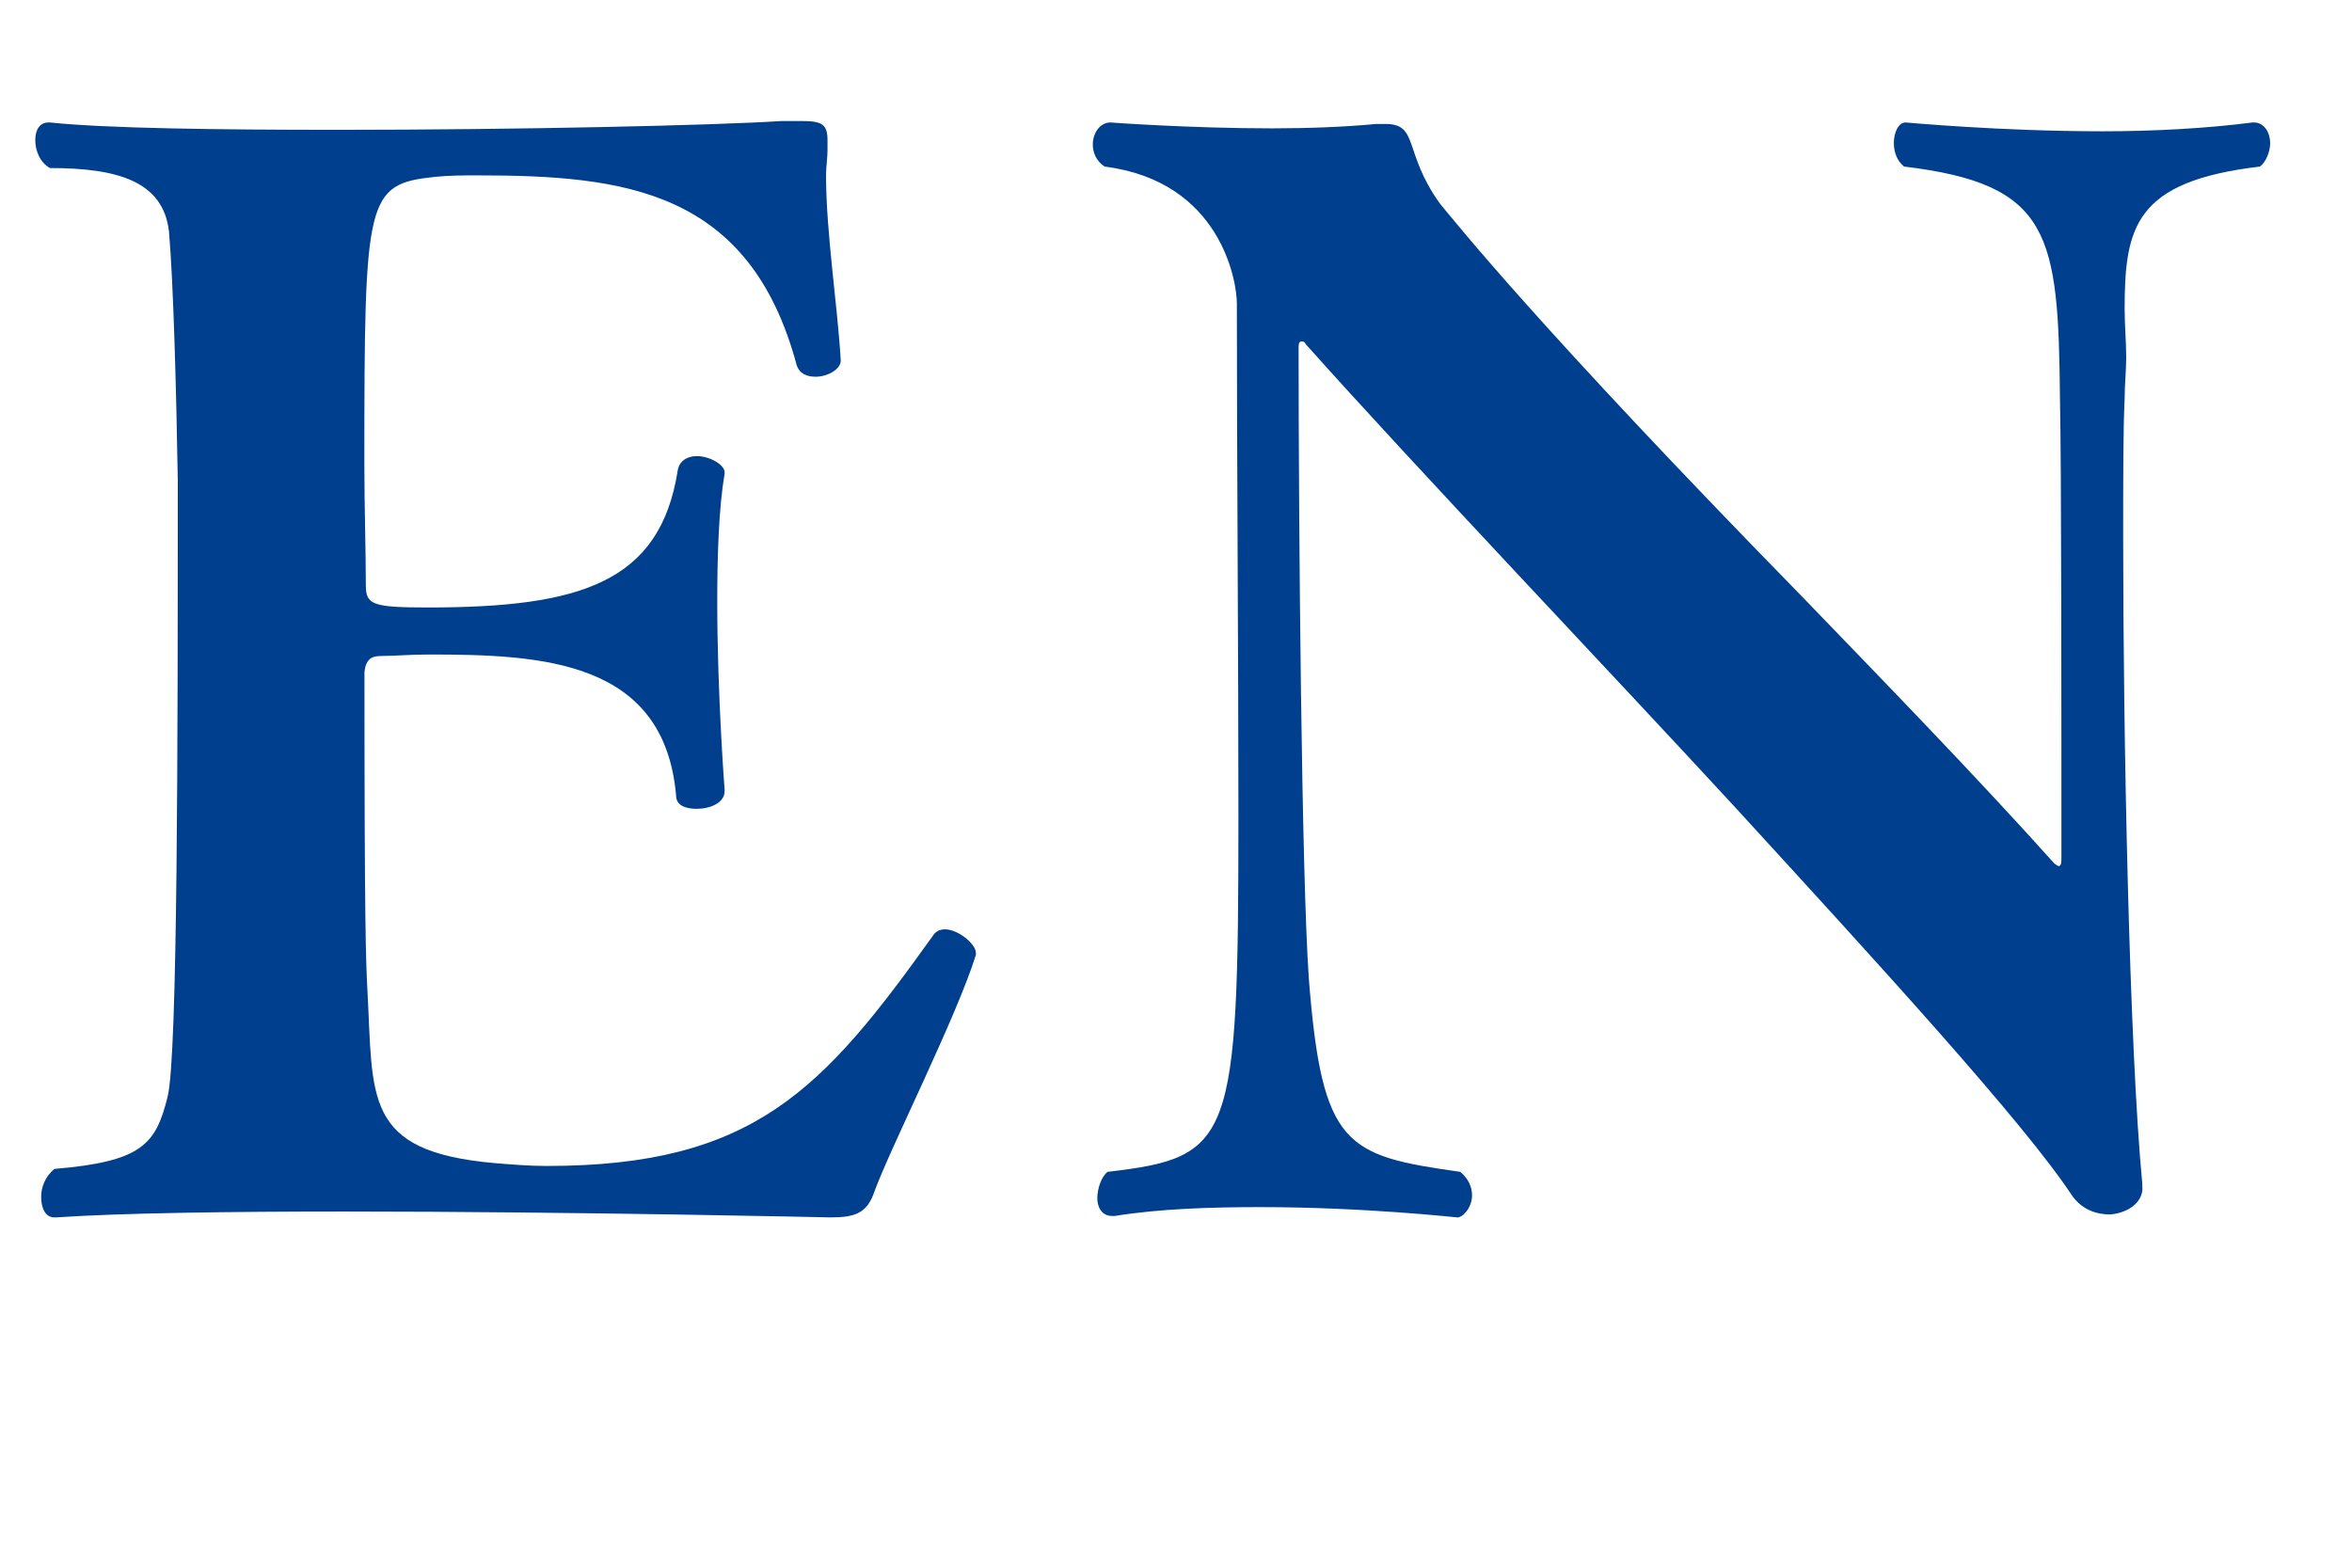
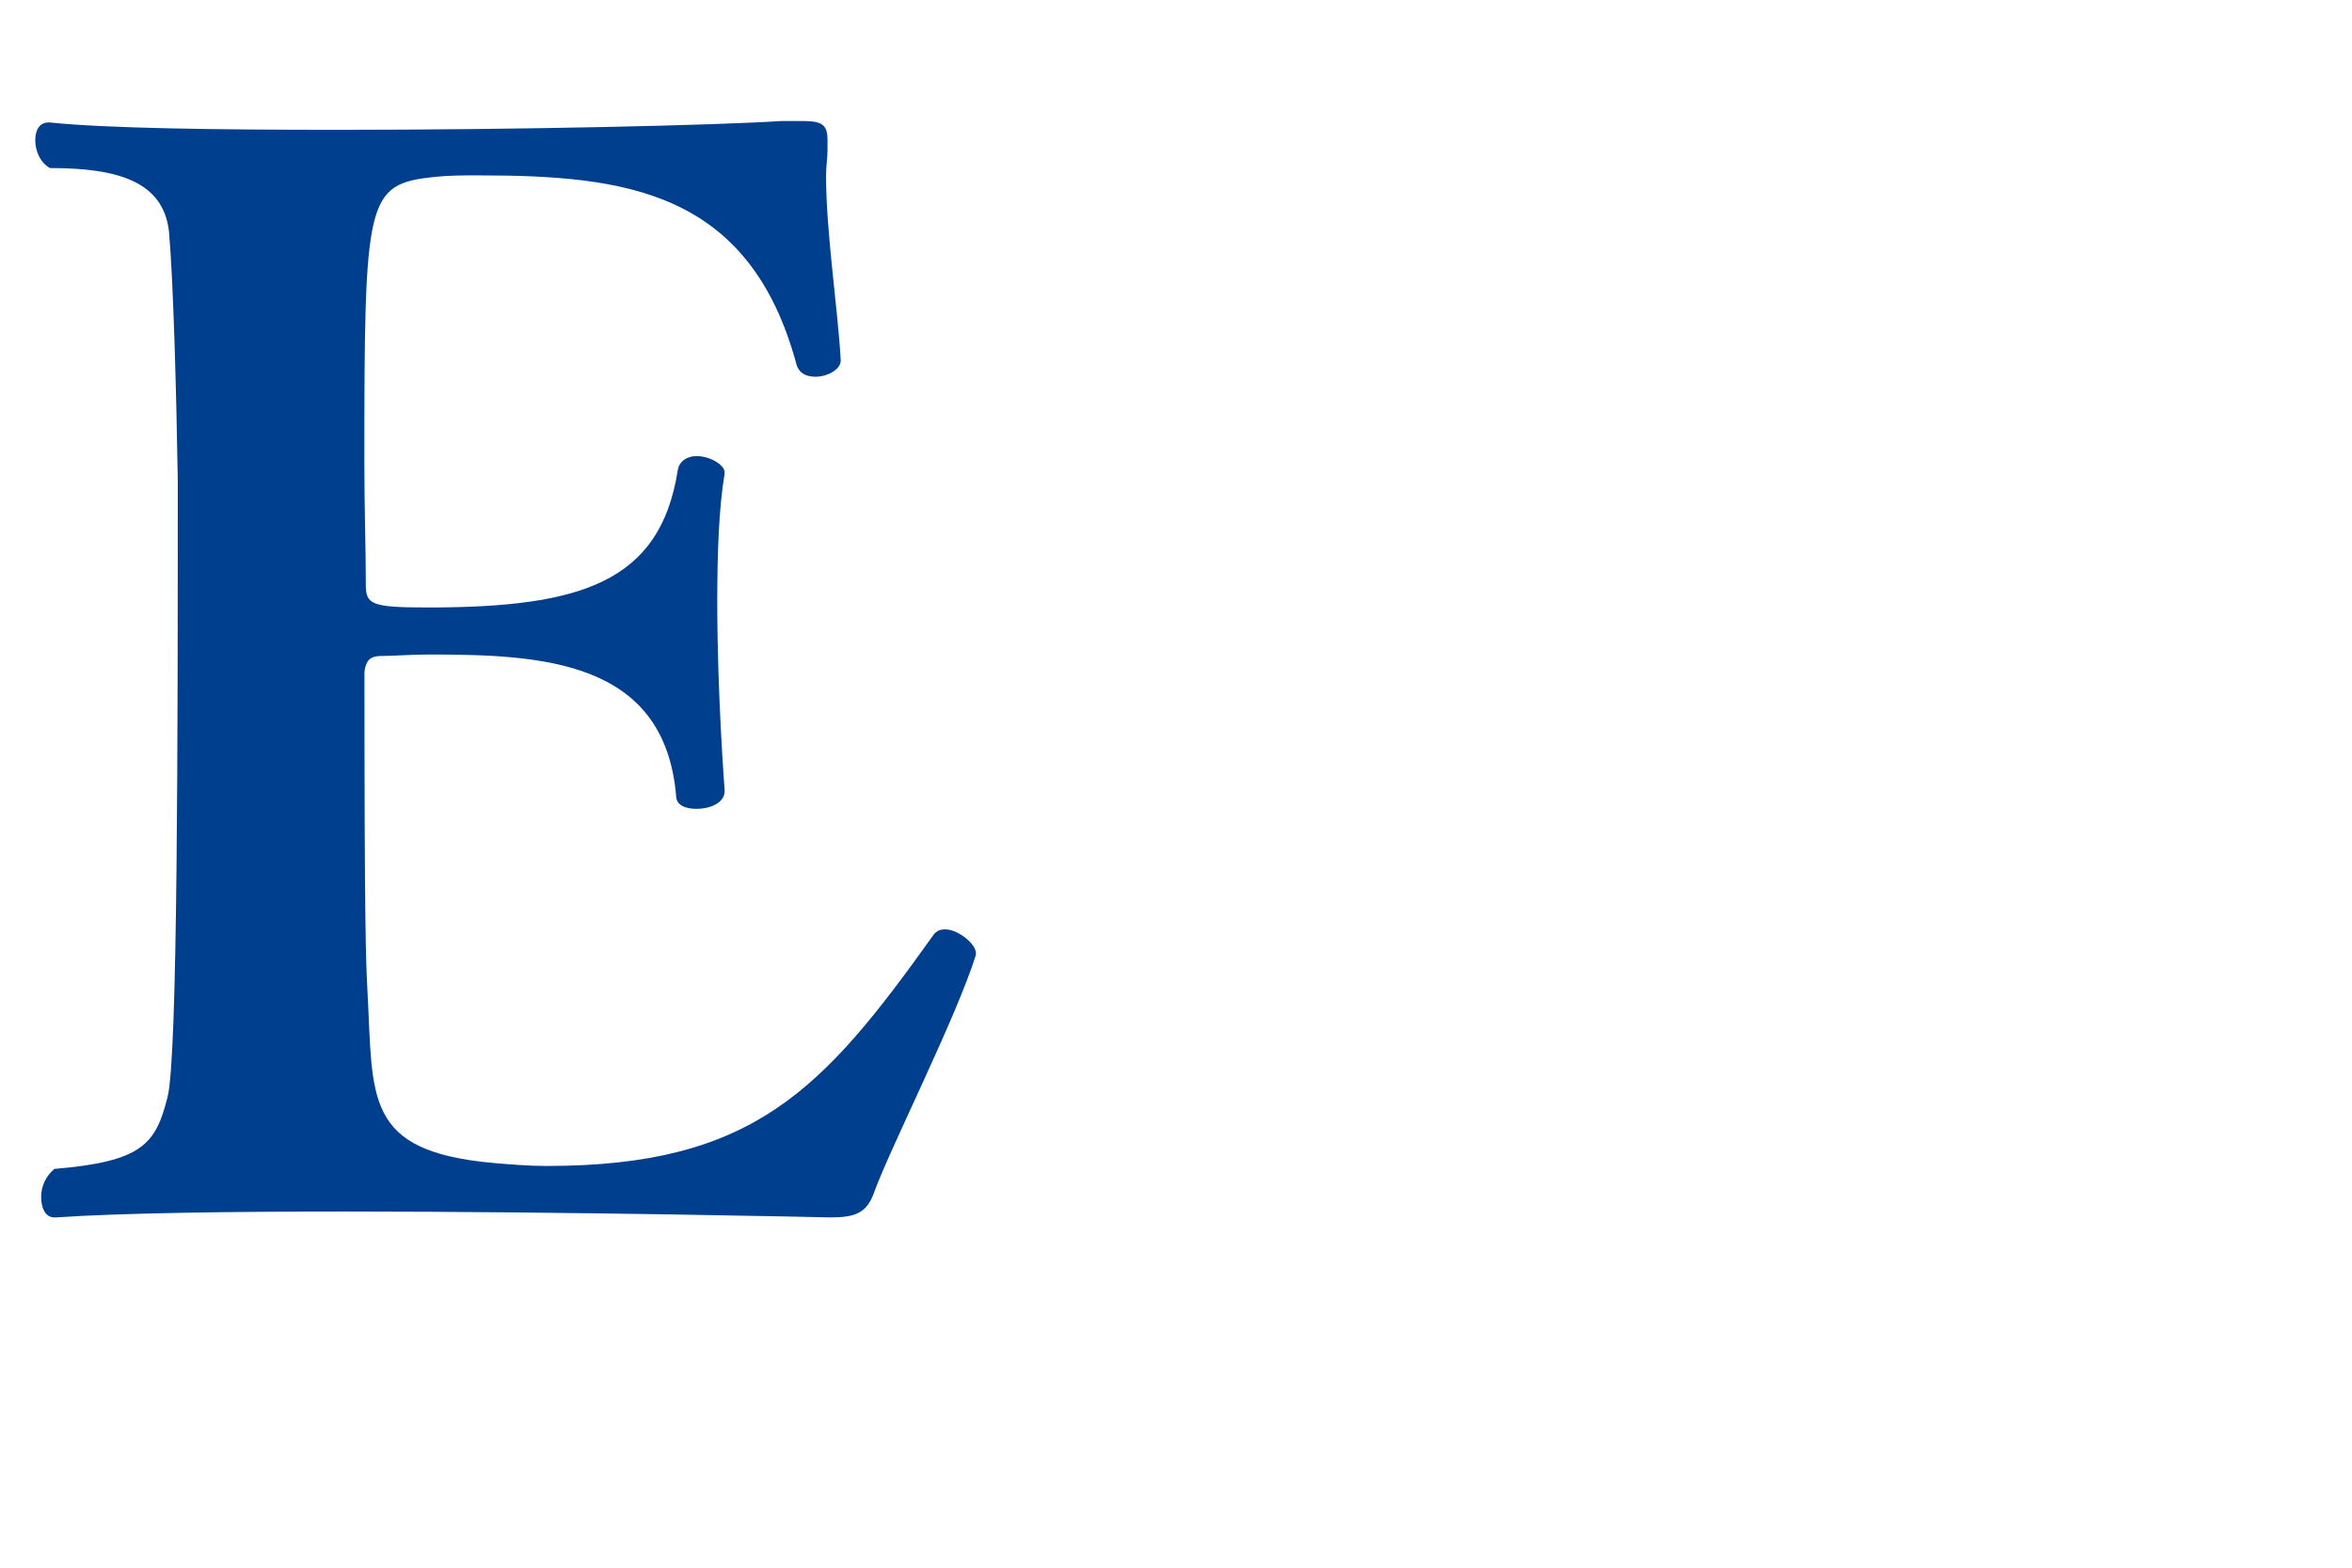
<svg xmlns="http://www.w3.org/2000/svg" version="1.1" x="0px" y="0px" width="24px" height="16px" viewBox="32.035 0 24 16" overflow="visible" enable-background="new 32.035 0 24 16" xml:space="preserve">
  <defs>
</defs>
  <g>
    <g>
      <g>
        <path fill="#003F8D" d="M5.145,4.146C5.175,4.986,5.19,8,5.19,8.6c0,2.445-0.016,4.56-1.71,6.21     c-0.945,0.93-2.025,1.125-2.596,1.125C0.51,15.935,0,15.8,0,15.215c0-0.495,0.405-1.08,1.035-1.08c0.075,0,0.135,0,0.21,0.015     C1.5,14.195,1.8,14.525,2.07,14.66c0.09,0.045,0.165,0.06,0.225,0.06c0.271,0,0.436-0.27,0.525-0.54     c0.45-1.23,0.359-4.41,0.39-5.355c0-0.165,0.015-3.795,0.015-4.68c-0.015-1.83-0.029-2.295-1.38-2.43     c-0.104-0.06-0.149-0.165-0.149-0.27c0-0.09,0.06-0.18,0.135-0.18c0.015,0,1.365,0.09,2.729,0.09c0.676,0,1.365-0.015,1.891-0.09     h0.015c0.09,0,0.15,0.09,0.15,0.21c0,0.075-0.03,0.165-0.136,0.24C5.4,1.821,5.145,2.076,5.145,3.681V4.146z" />
        <path fill="#003F8D" d="M8.137,12.41c-0.105,0-0.15-0.06-0.15-0.135c0-0.105,0.075-0.24,0.165-0.315     c1.35-0.135,1.2-0.96,1.229-2.295C9.396,9.08,9.396,7.445,9.396,5.99c0-4.095,0-4.095-1.29-4.245     c-0.105-0.06-0.135-0.15-0.135-0.225c0-0.12,0.09-0.225,0.165-0.225c0.494,0.03,0.944,0.045,1.364,0.045     c0.84,0,1.605-0.045,2.521-0.09h0.345c2.055,0,4.064,0.765,4.064,3.015c0,2.895-2.85,3.165-4.38,3.165     c-0.149,0-0.194-0.09-0.194-0.195s0.06-0.225,0.165-0.225h0.06c1.26,0,2.295-1.02,2.295-2.46c0-0.405-0.105-2.82-2.295-2.82     c-0.78,0-0.78,0-0.78,5.355c0,1.02,0,1.98,0.03,2.58c0.06,1.59-0.12,2.175,1.47,2.295c0.09,0.075,0.12,0.18,0.12,0.27     c0,0.105-0.045,0.195-0.135,0.195c-0.015,0-1.396-0.12-2.79-0.12c-0.645,0-1.29,0.03-1.8,0.105H8.137z" />
      </g>
      <g>
        <path fill="#003F8D" d="M41.995,9.74c-0.195,0.63-0.87,1.965-1.035,2.415c-0.075,0.225-0.195,0.27-0.45,0.27     c0,0-2.625-0.06-4.965-0.06c-1.17,0-2.28,0.015-2.939,0.06H32.59c-0.09,0-0.135-0.09-0.135-0.21c0-0.105,0.045-0.21,0.135-0.285     c0.9-0.075,1.035-0.255,1.155-0.735c0.104-0.405,0.104-3.66,0.104-6.3c-0.015-0.915-0.045-2.025-0.09-2.535     c-0.06-0.51-0.524-0.645-1.215-0.645c-0.104-0.06-0.149-0.18-0.149-0.285s0.045-0.18,0.135-0.18h0.015     c0.57,0.06,1.71,0.075,2.94,0.075c1.814,0,3.84-0.045,4.529-0.09h0.195c0.21,0,0.27,0.03,0.27,0.195v0.105     c0,0.075-0.015,0.165-0.015,0.255c0,0.585,0.12,1.35,0.15,1.89c0,0.09-0.136,0.165-0.256,0.165c-0.09,0-0.164-0.03-0.194-0.12     c-0.48-1.785-1.755-1.935-3.255-1.935c-0.15,0-0.285,0-0.436,0.015c-0.705,0.075-0.72,0.21-0.72,2.925     c0,0.45,0.015,0.885,0.015,1.245C35.77,6.17,35.83,6.2,36.4,6.2c1.56,0,2.369-0.255,2.55-1.395     c0.015-0.105,0.104-0.15,0.194-0.15c0.136,0,0.285,0.09,0.285,0.165v0.015C39.37,5.18,39.354,5.66,39.354,6.14     c0,0.96,0.075,1.92,0.075,1.92v0.015c0,0.12-0.149,0.18-0.285,0.18c-0.104,0-0.21-0.03-0.21-0.135     c-0.12-1.38-1.364-1.44-2.52-1.44c-0.195,0-0.36,0.015-0.48,0.015c-0.09,0-0.165,0.015-0.18,0.165c0,2.625,0.015,2.955,0.03,3.24     c0.06,1.11-0.045,1.65,1.29,1.77c0.18,0.015,0.359,0.03,0.54,0.03c2.114,0,2.819-0.78,3.944-2.355     c0.03-0.045,0.075-0.06,0.12-0.06c0.135,0,0.315,0.15,0.315,0.24V9.74z" />
-         <path fill="#003F8D" d="M53.897,12.125c0,0.15-0.15,0.255-0.33,0.27c-0.135,0-0.285-0.045-0.39-0.195     c-0.495-0.75-1.98-2.37-3.436-3.96c-1.229-1.335-3.27-3.48-4.38-4.725c-0.015-0.03-0.029-0.03-0.045-0.03     c-0.03,0-0.03,0.03-0.03,0.075c0,1.83,0.03,5.385,0.105,6.435c0.135,1.71,0.375,1.8,1.545,1.965c0.09,0.075,0.12,0.165,0.12,0.24     c0,0.12-0.09,0.225-0.15,0.225c-0.015,0-0.944-0.105-2.01-0.105c-0.495,0-1.02,0.015-1.484,0.09h-0.03     c-0.105,0-0.15-0.09-0.15-0.18c0-0.105,0.045-0.225,0.105-0.27c1.274-0.15,1.335-0.3,1.335-3.645c0-1.545-0.016-3.69-0.016-5.22     c0-0.225-0.165-1.245-1.35-1.395c-0.09-0.06-0.12-0.15-0.12-0.225c0-0.12,0.075-0.225,0.18-0.225c0,0,0.811,0.06,1.65,0.06     c0.375,0,0.75-0.015,1.065-0.045h0.09c0.345,0,0.18,0.285,0.555,0.81c0.15,0.18,0.99,1.245,3.689,4.005     c0.825,0.855,1.801,1.86,2.58,2.73c0.016,0.015,0.045,0.03,0.045,0.03c0.03,0,0.03-0.045,0.03-0.09c0-1.47,0-4.035-0.015-4.68     c-0.016-1.68-0.091-2.19-1.59-2.37c-0.075-0.06-0.105-0.15-0.105-0.24c0-0.105,0.045-0.21,0.12-0.21c0.015,0,0.96,0.09,2.01,0.09     c0.525,0,1.065-0.03,1.53-0.09h0.015c0.105,0,0.165,0.105,0.165,0.21c0,0.09-0.045,0.195-0.104,0.24     c-1.275,0.15-1.381,0.615-1.381,1.455c0,0.165,0.016,0.33,0.016,0.495c0,0.135-0.016,0.27-0.016,0.42     c-0.015,0.3-0.015,0.81-0.015,1.425c0,1.995,0.061,5.175,0.195,6.585V12.125z" />
      </g>
      <g>
        <path fill="#003F8D" d="M80.76,1.236c0.435,0,0.525,0.06,0.525,0.36C81.3,2.031,81.6,3.591,81.6,4.161     c0,0.15-0.165,0.285-0.314,0.285c-0.105,0-0.195-0.06-0.24-0.18c-0.63-1.965-2.385-2.745-4.021-2.745     c-2.024,0-4.109,1.59-4.109,5.19s2.115,5.385,4.575,5.385c2.024,0,3.3-1.665,3.779-2.85c0.03-0.09,0.12-0.12,0.21-0.12     c0.165,0,0.345,0.105,0.345,0.24c0,0.015,0,0.045-0.015,0.06c-0.135,0.36-0.314,1.215-0.435,1.8     c-0.061,0.24-0.12,0.39-0.45,0.585c-0.84,0.51-2.37,0.87-3.585,0.87c-3.465,0-6.66-1.965-6.66-5.97c0-3.135,2.761-5.76,6.42-5.76     c1.425,0,2.266,0.285,3.555,0.285H80.76z" />
        <path fill="#003F8D" d="M91.287,12.425c-0.104,0-0.18-0.09-0.18-0.21c0-0.09,0.045-0.195,0.149-0.27     c1.186-0.105,1.186-0.27,1.2-2.34v-2.55c0-0.3,0-0.3-1.935-0.3c-1.245,0-2.715,0.015-3.525,0.045c-0.284,0-0.3,0.105-0.33,0.255     l0.03,2.655c0.03,1.875-0.03,2.07,1.23,2.25c0.06,0.045,0.074,0.135,0.074,0.225c0,0.12-0.029,0.225-0.119,0.225     c-0.016,0-1.141-0.135-2.386-0.135c-0.659,0-1.335,0.045-1.92,0.15h-0.029c-0.105,0-0.181-0.105-0.181-0.21     c0-0.105,0.045-0.195,0.136-0.27c1.125-0.105,1.199-0.375,1.244-2.175c0.016-0.51,0.03-1.785,0.03-3.06     c0-1.29-0.015-2.58-0.03-3.105c-0.029-1.365,0.016-1.815-1.244-1.89c-0.136-0.09-0.181-0.18-0.181-0.27     c0-0.105,0.09-0.195,0.165-0.195c0.016,0,1.2,0.09,2.49,0.09c0.645,0,1.32-0.015,1.89-0.09h0.016c0.06,0,0.149,0.105,0.149,0.225     c0,0.075-0.045,0.165-0.135,0.24c-1.155,0.09-1.17,0.285-1.215,1.98V5.9c0,0.225,0.06,0.27,0.3,0.285     c0.72,0.015,1.86,0.03,2.955,0.03c0.81,0,1.604,0,2.22-0.03c0.255,0,0.3-0.06,0.3-0.285V4.67c0-2.85-0.015-2.865-1.245-2.955     c-0.104-0.075-0.135-0.165-0.135-0.24c0-0.12,0.075-0.225,0.15-0.225c0.015,0,1.245,0.105,2.534,0.105     c0.646,0,1.306-0.03,1.83-0.105h0.016c0.09,0,0.135,0.105,0.135,0.21c0,0.09-0.03,0.195-0.12,0.255     c-1.11,0.12-1.17,0-1.229,2.115c-0.03,0.735-0.03,1.605-0.03,2.445c0,1.395,0.015,2.745,0.03,3.36     c0.029,1.89,0.09,2.205,1.244,2.31c0.105,0.075,0.136,0.18,0.136,0.255c0,0.12-0.075,0.21-0.165,0.21     c-0.016,0-1.2-0.135-2.445-0.135c-0.66,0-1.335,0.045-1.845,0.15H91.287z" />
      </g>
    </g>
  </g>
-   <rect id="_x3C_スライス_x3E__23_" x="32.035" fill="none" width="24" height="16" />
</svg>